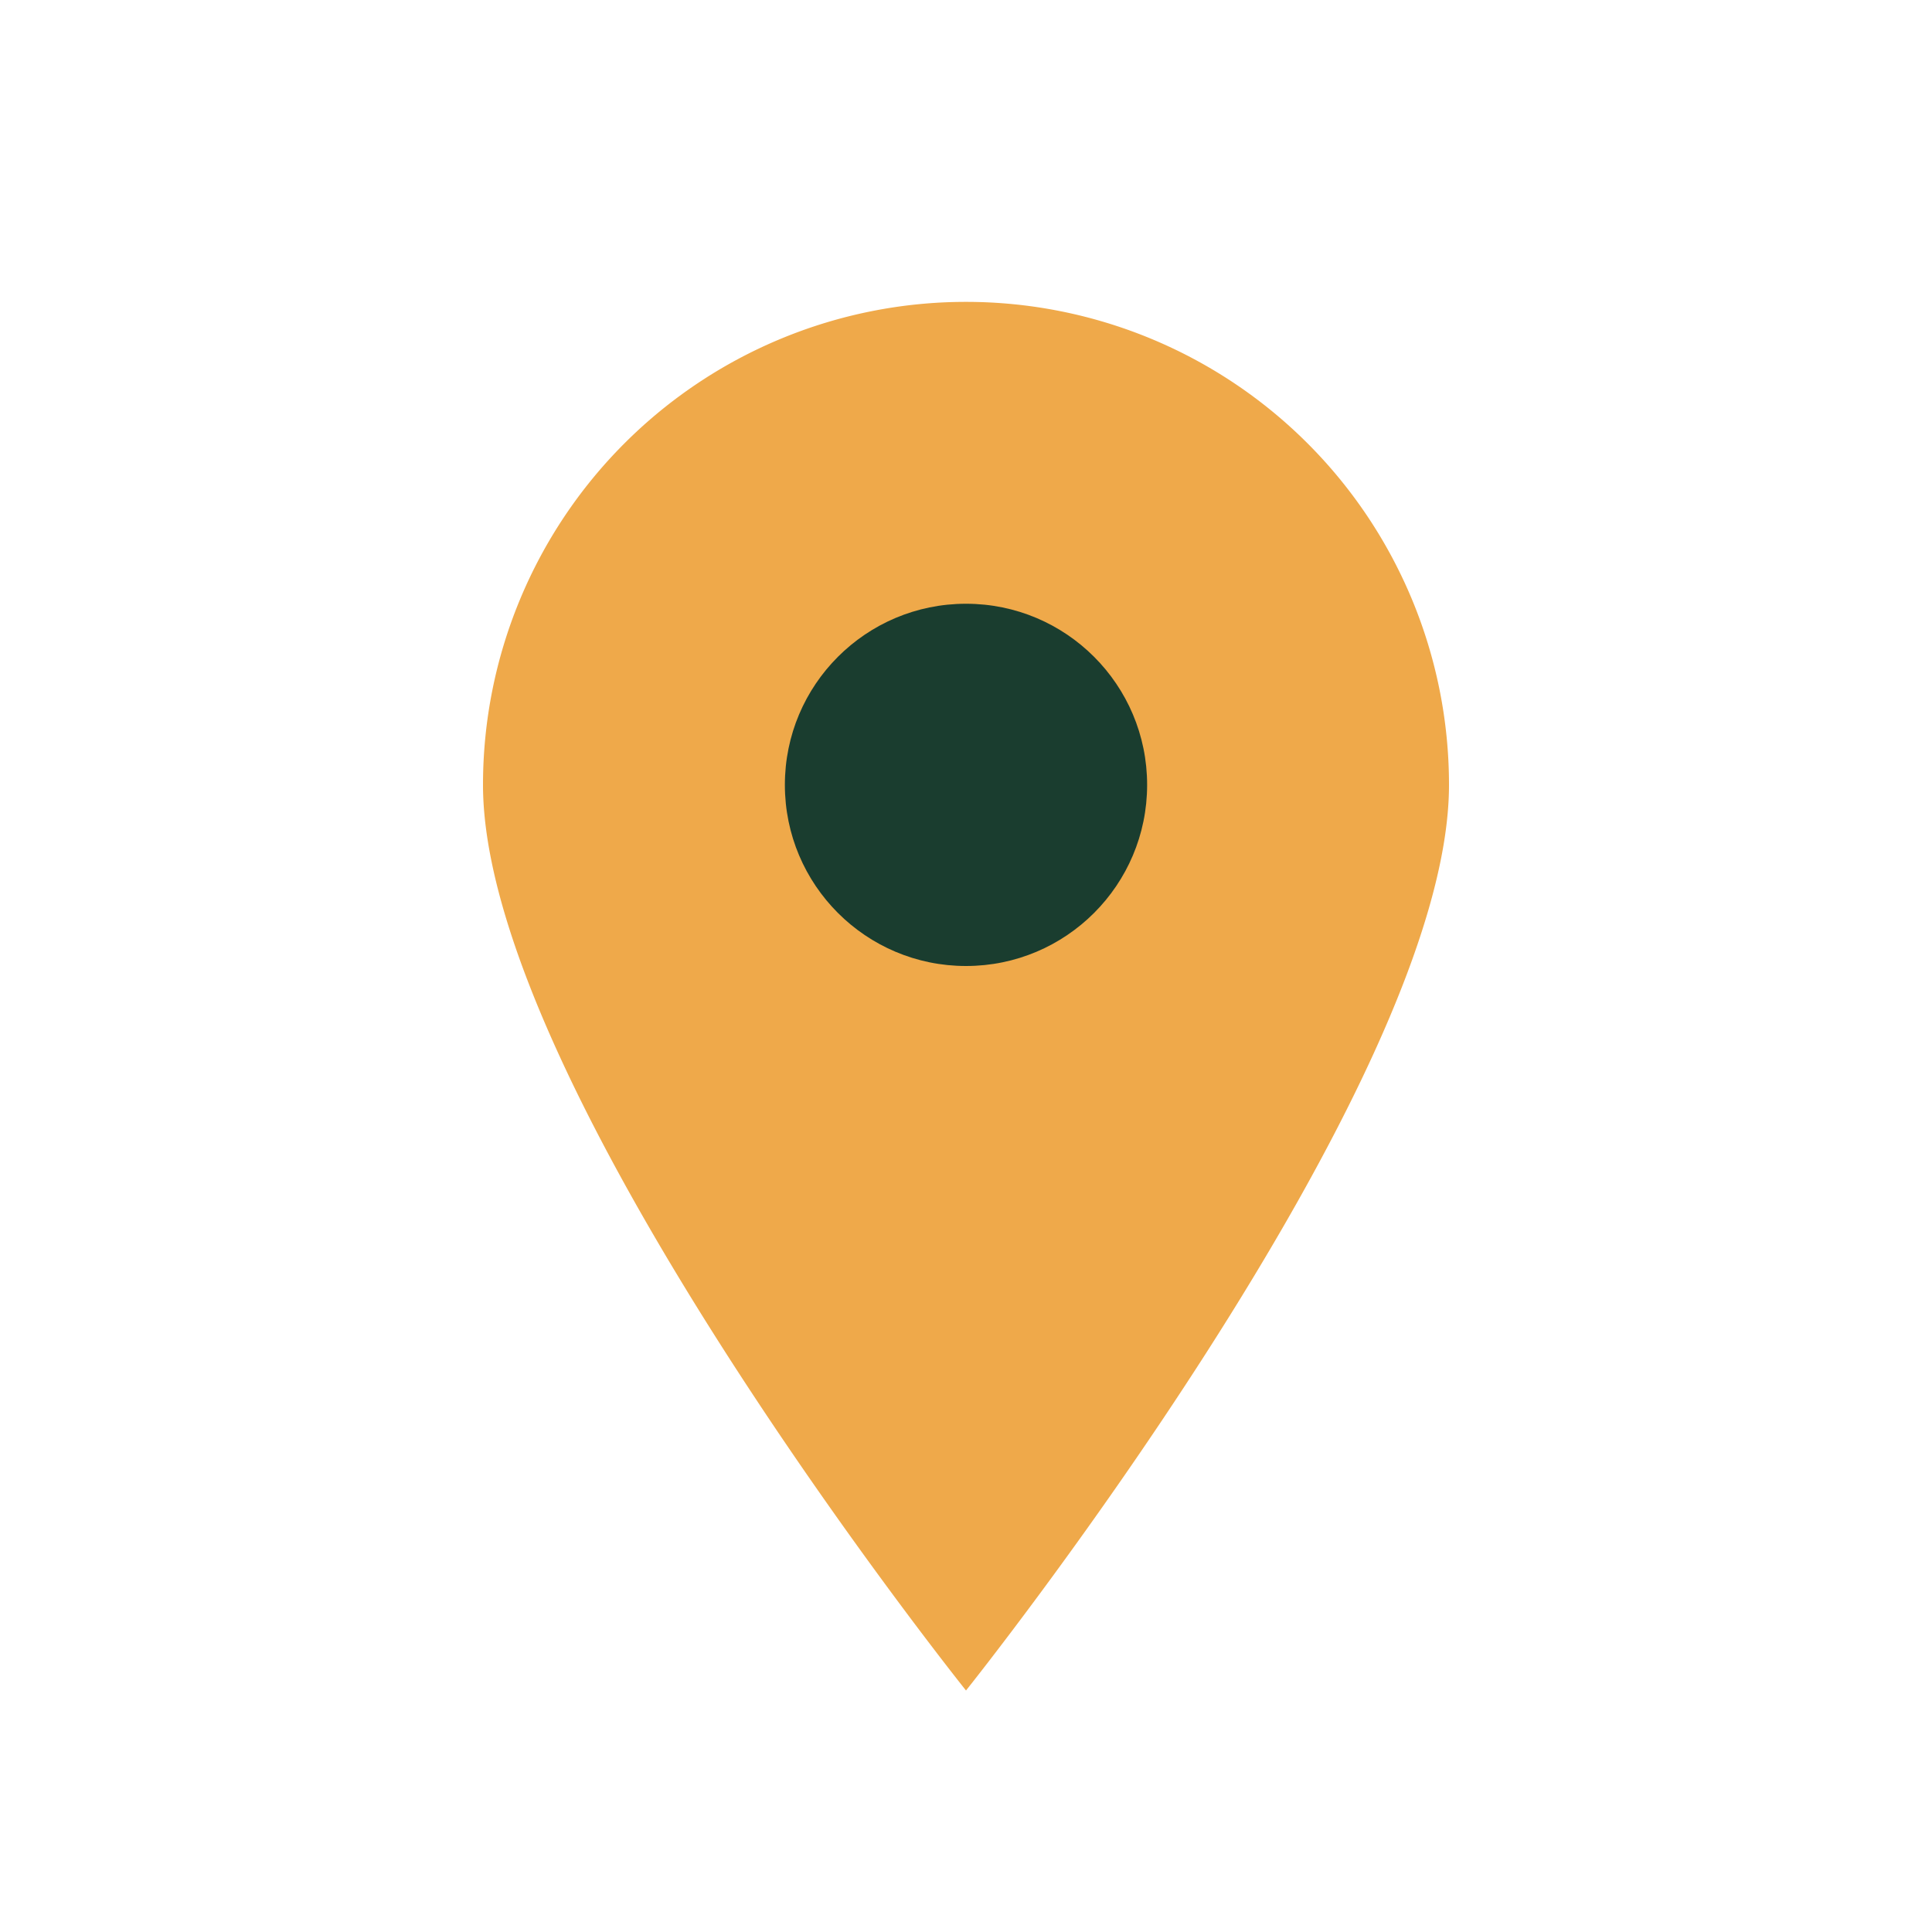
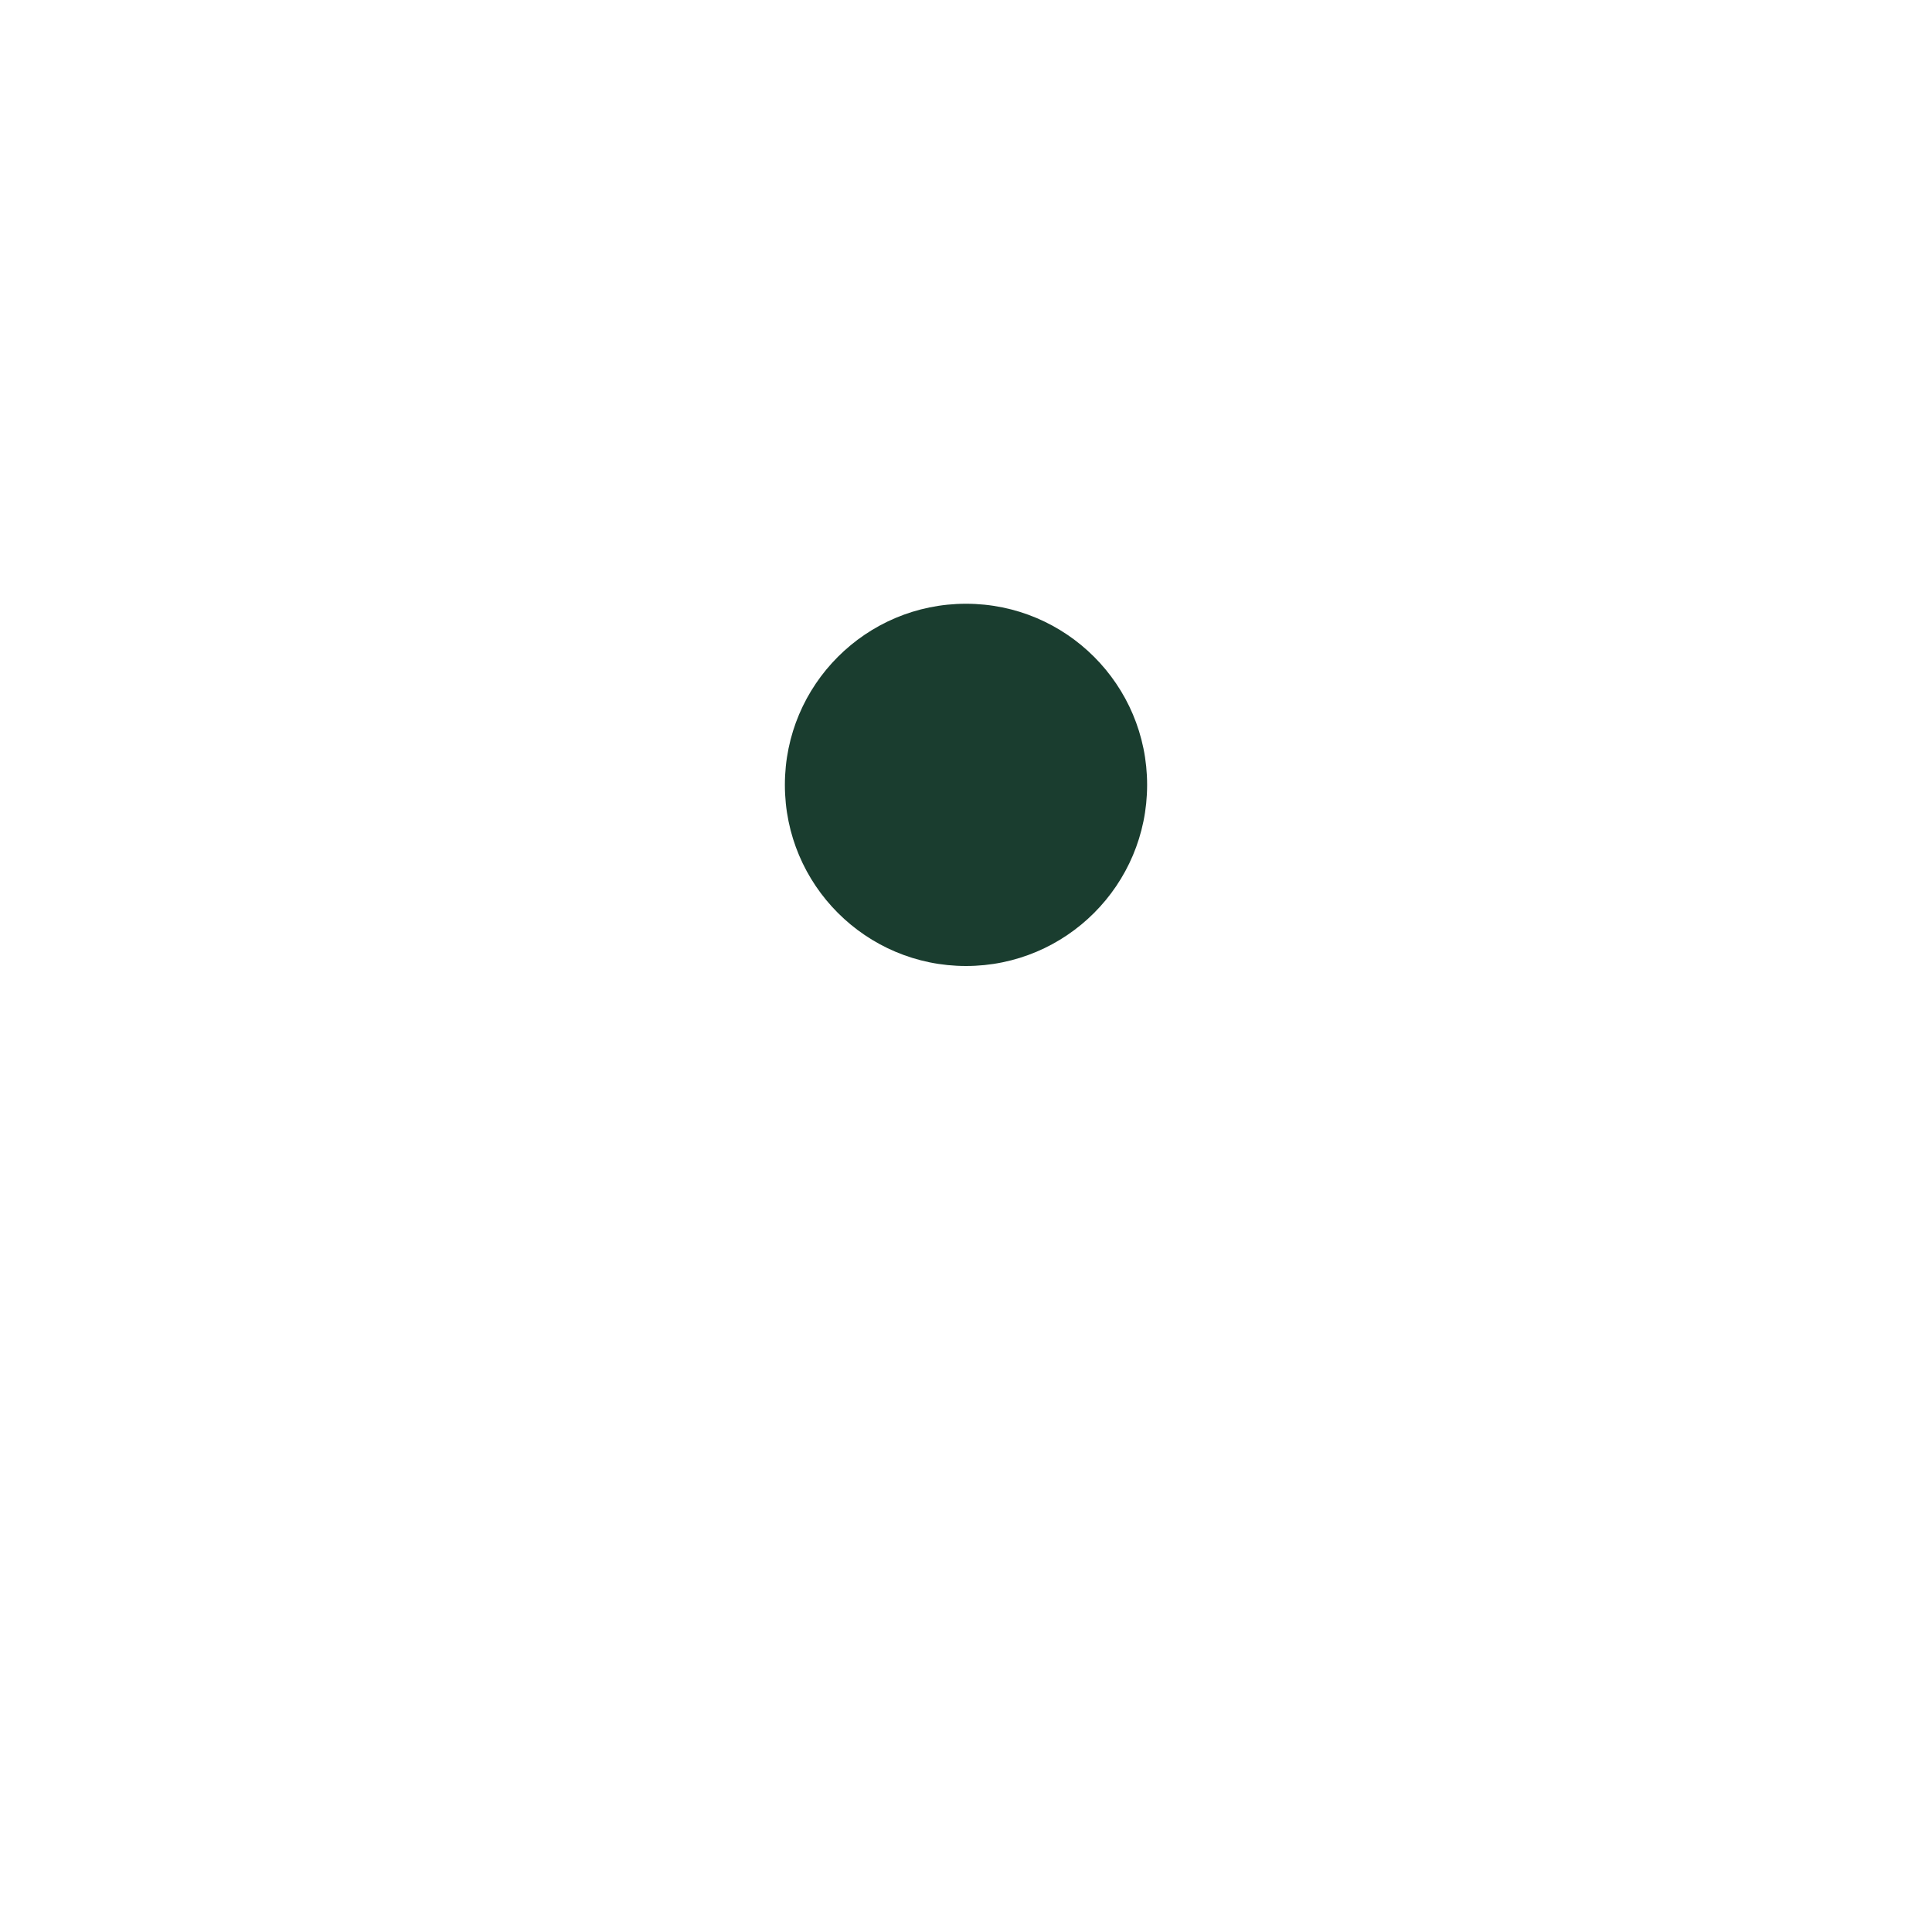
<svg xmlns="http://www.w3.org/2000/svg" width="32" height="32" viewBox="0 0 32 32">
-   <path d="M16 28s8-10 8-15a8 8 0 10-16 0c0 5 8 15 8 15z" fill="#EFA94A" />
  <circle cx="16" cy="13" r="3" fill="#1A3D2F" />
</svg>